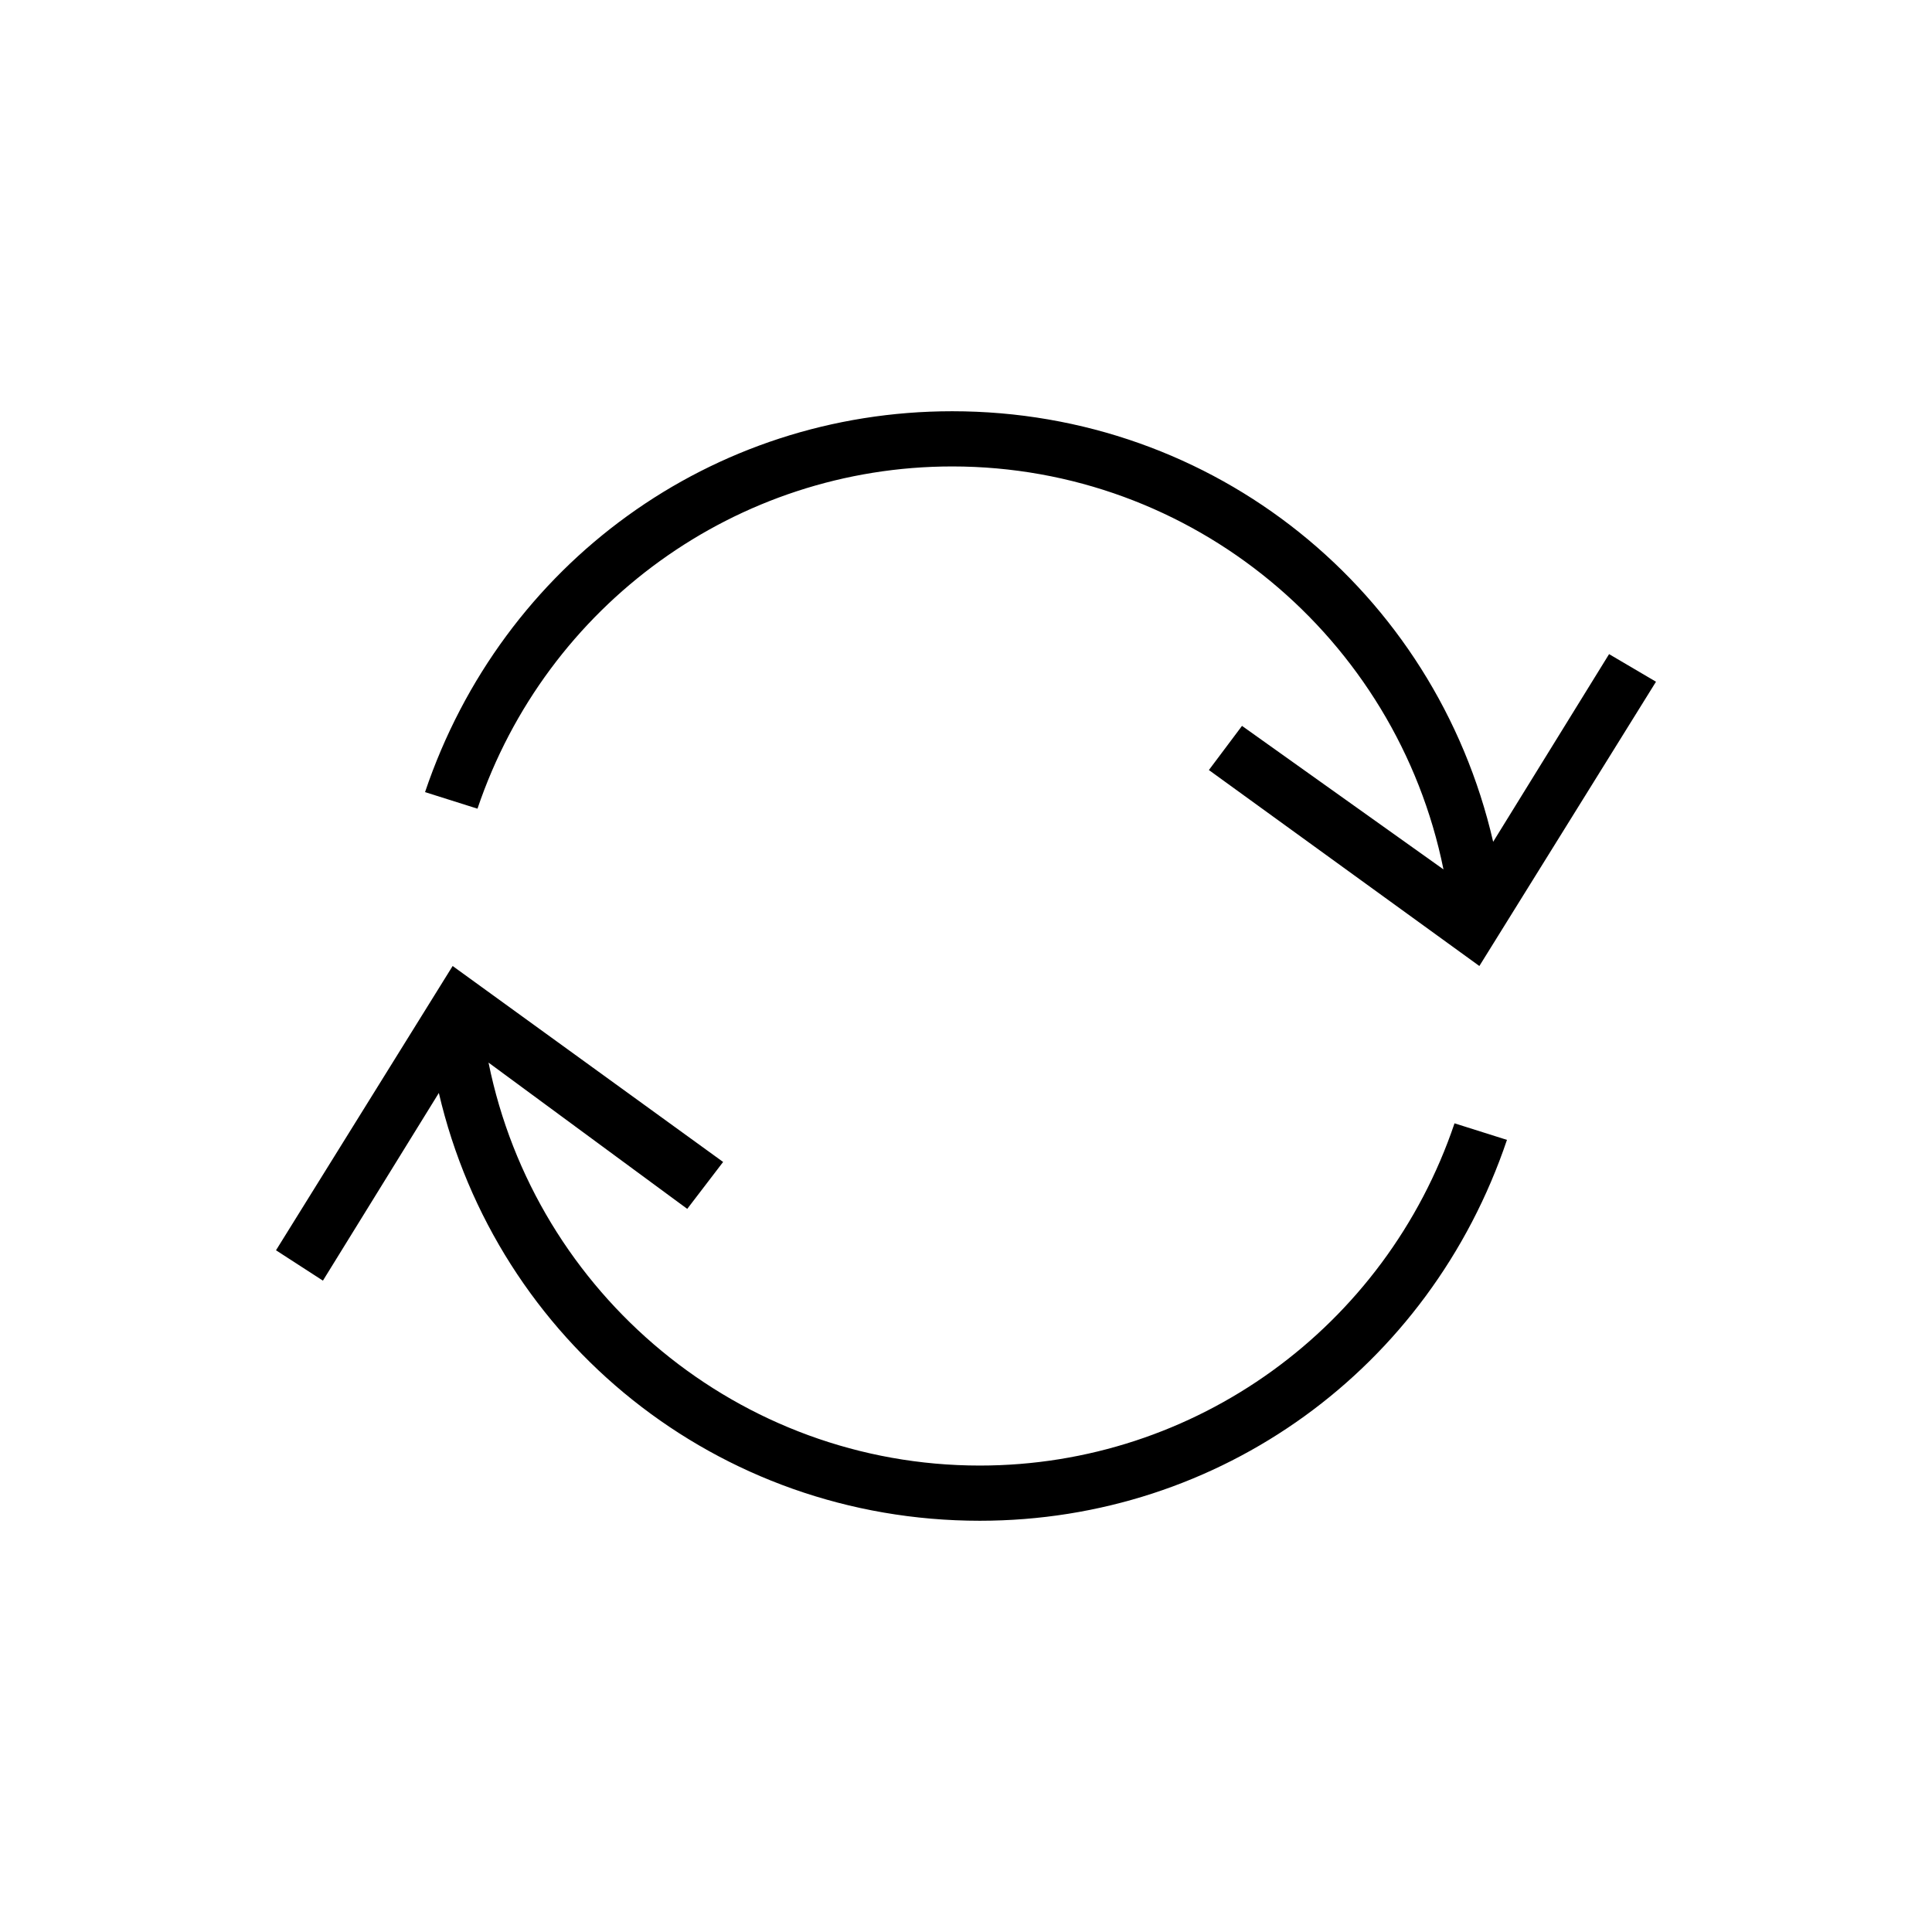
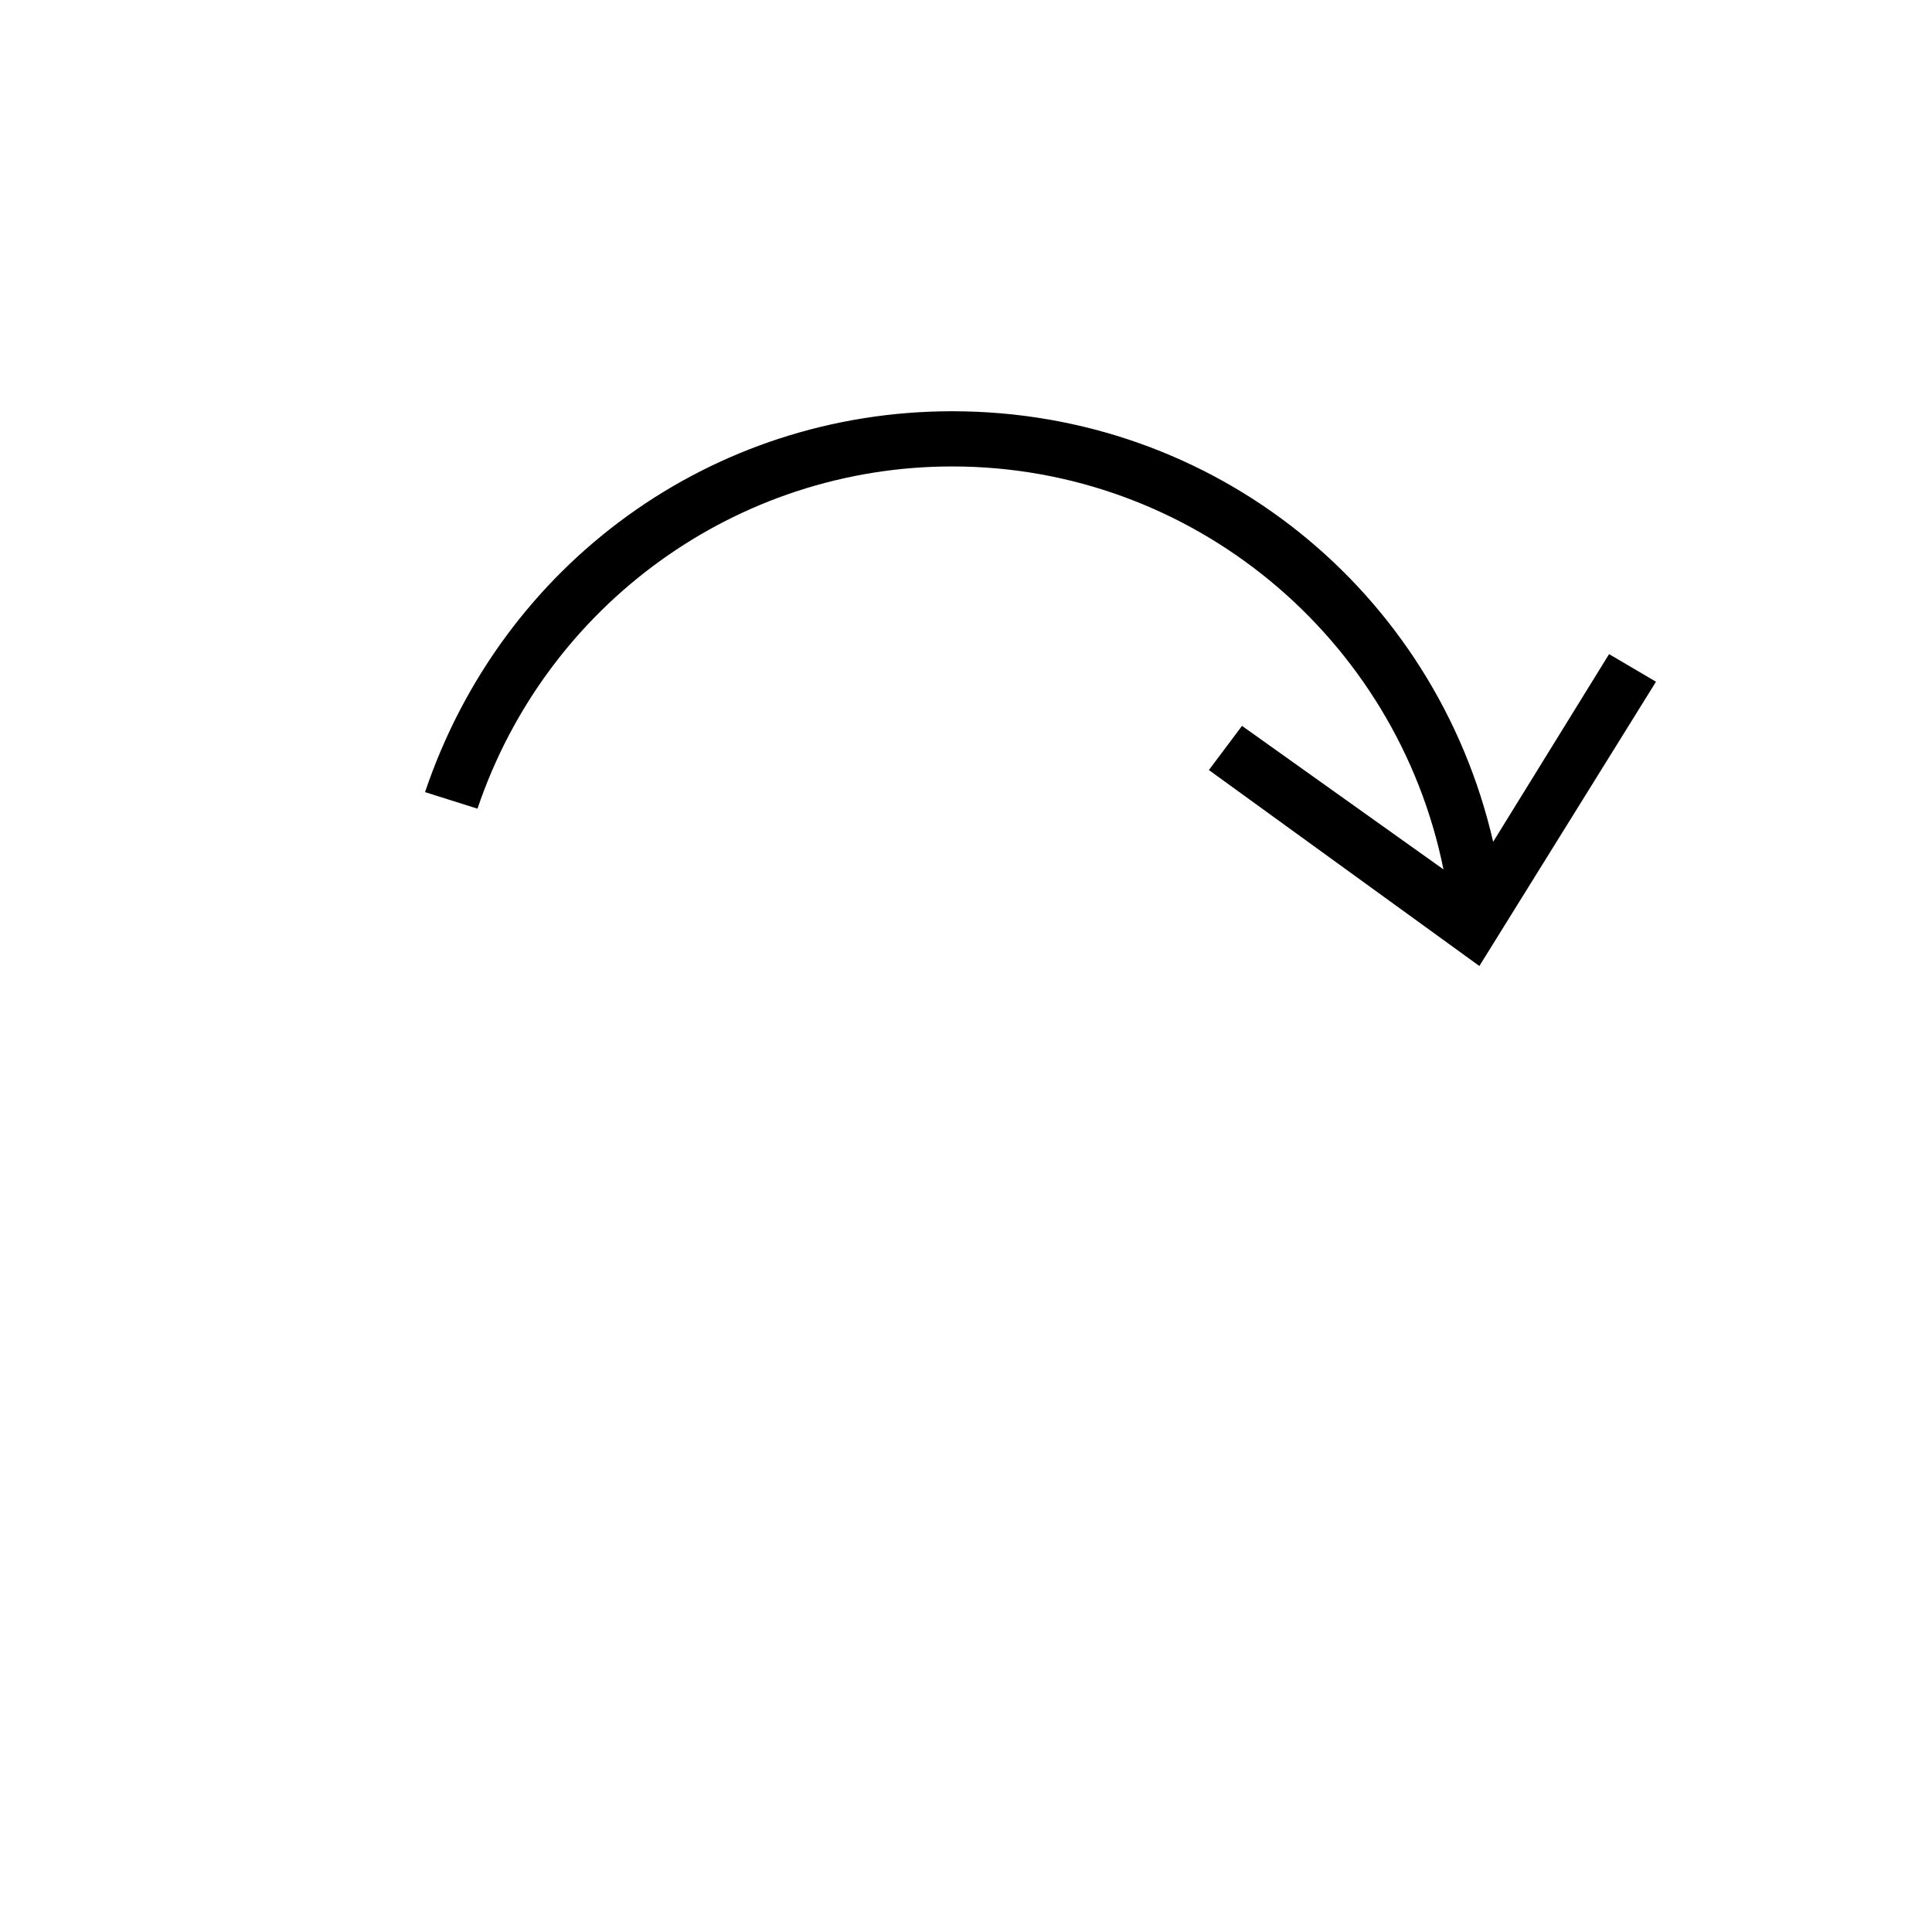
<svg xmlns="http://www.w3.org/2000/svg" viewBox="0 0 70 70" id="1128917696" class="svg u_1128917696" data-icon-name="ar-arrow_thick_refresh_tip" width="70" height="70">
  <g id="arrow-repeat-two-7_1_">
    <g>
      <path d="M58.3,23.7l-4.2,6.8C52,21.4,44,14.9,34.5,14.9c-8.7,0-16.3,5.5-19.1,13.8l1.9,0.6c2.5-7.4,9.4-12.4,17.2-12.4    c8.7,0,16.1,6.2,17.8,14.6L45,26.3l-1.2,1.6l9.8,7.1L60,24.7L58.3,23.7z" />
    </g>
    <g>
-       <path d="M26.2,42.1L16.4,35L10,45.3l1.7,1.1l4.2-6.8c2.1,9,10.1,15.5,19.6,15.5c8.7,0,16.3-5.5,19.1-13.8l-1.9-0.6    c-2.5,7.4-9.4,12.4-17.2,12.4c-8.7,0-16.1-6.2-17.8-14.6l7.2,5.3L26.2,42.1z" />
-     </g>
+       </g>
  </g>
</svg>